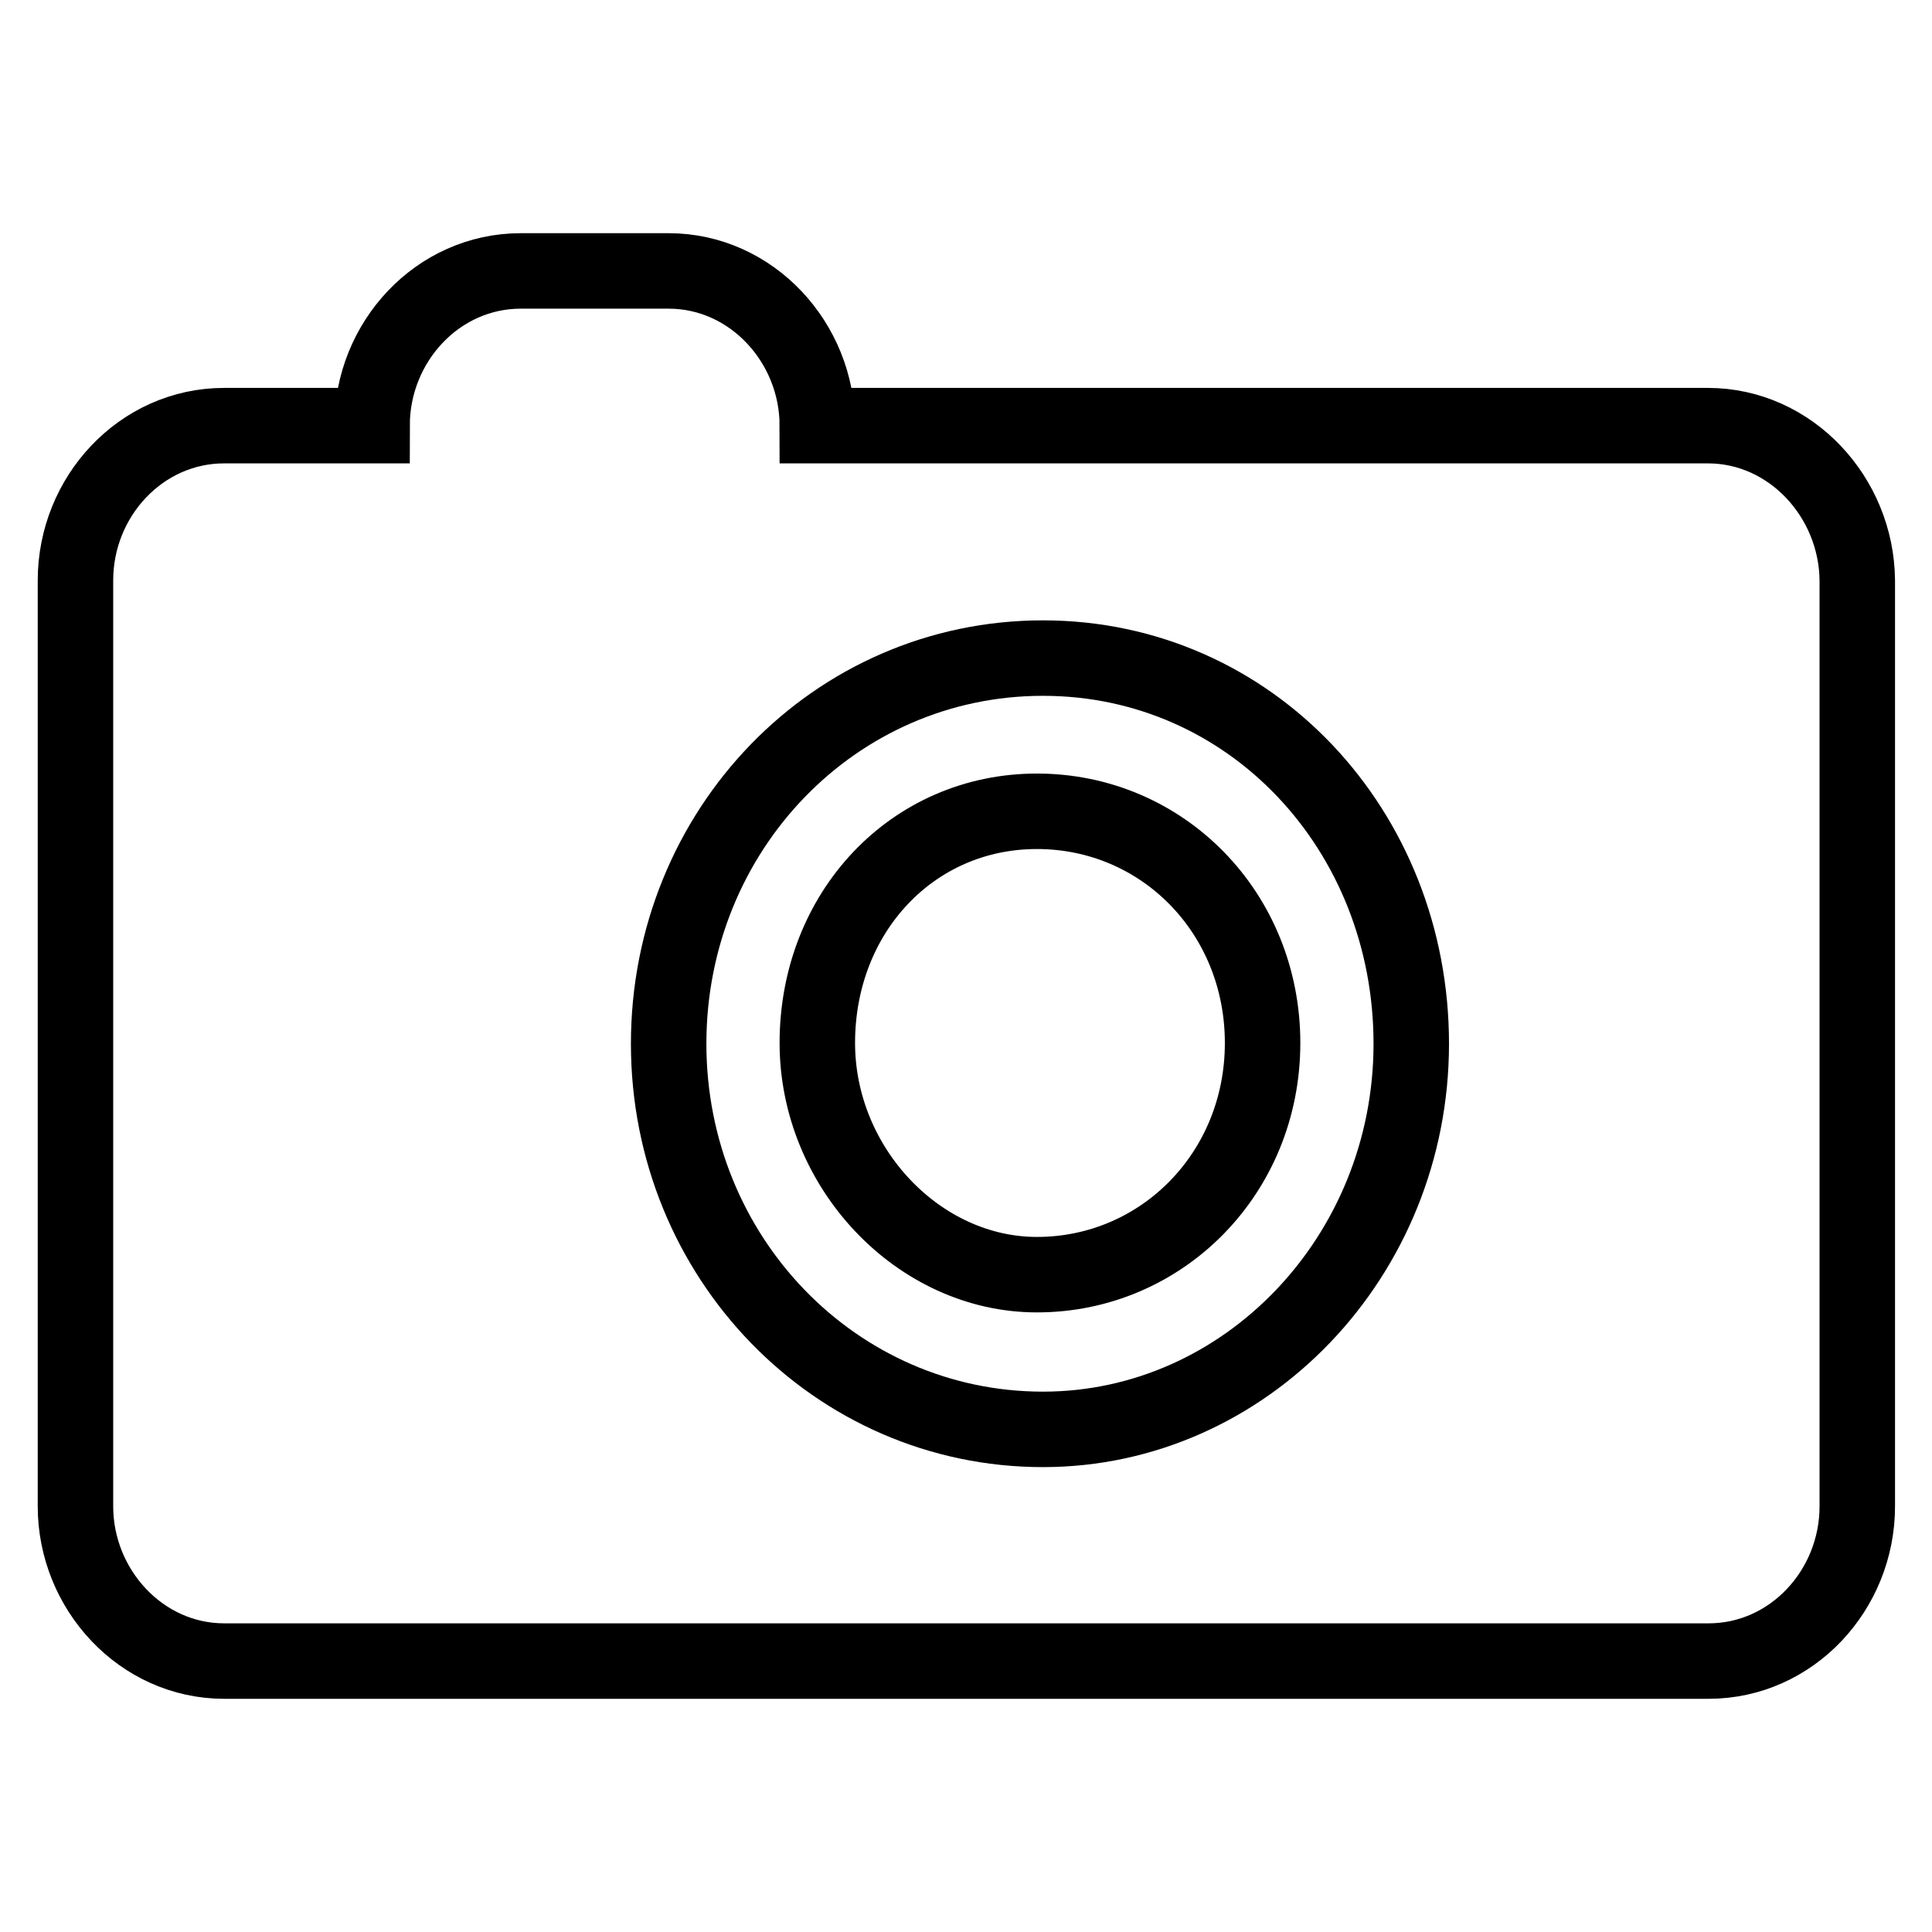
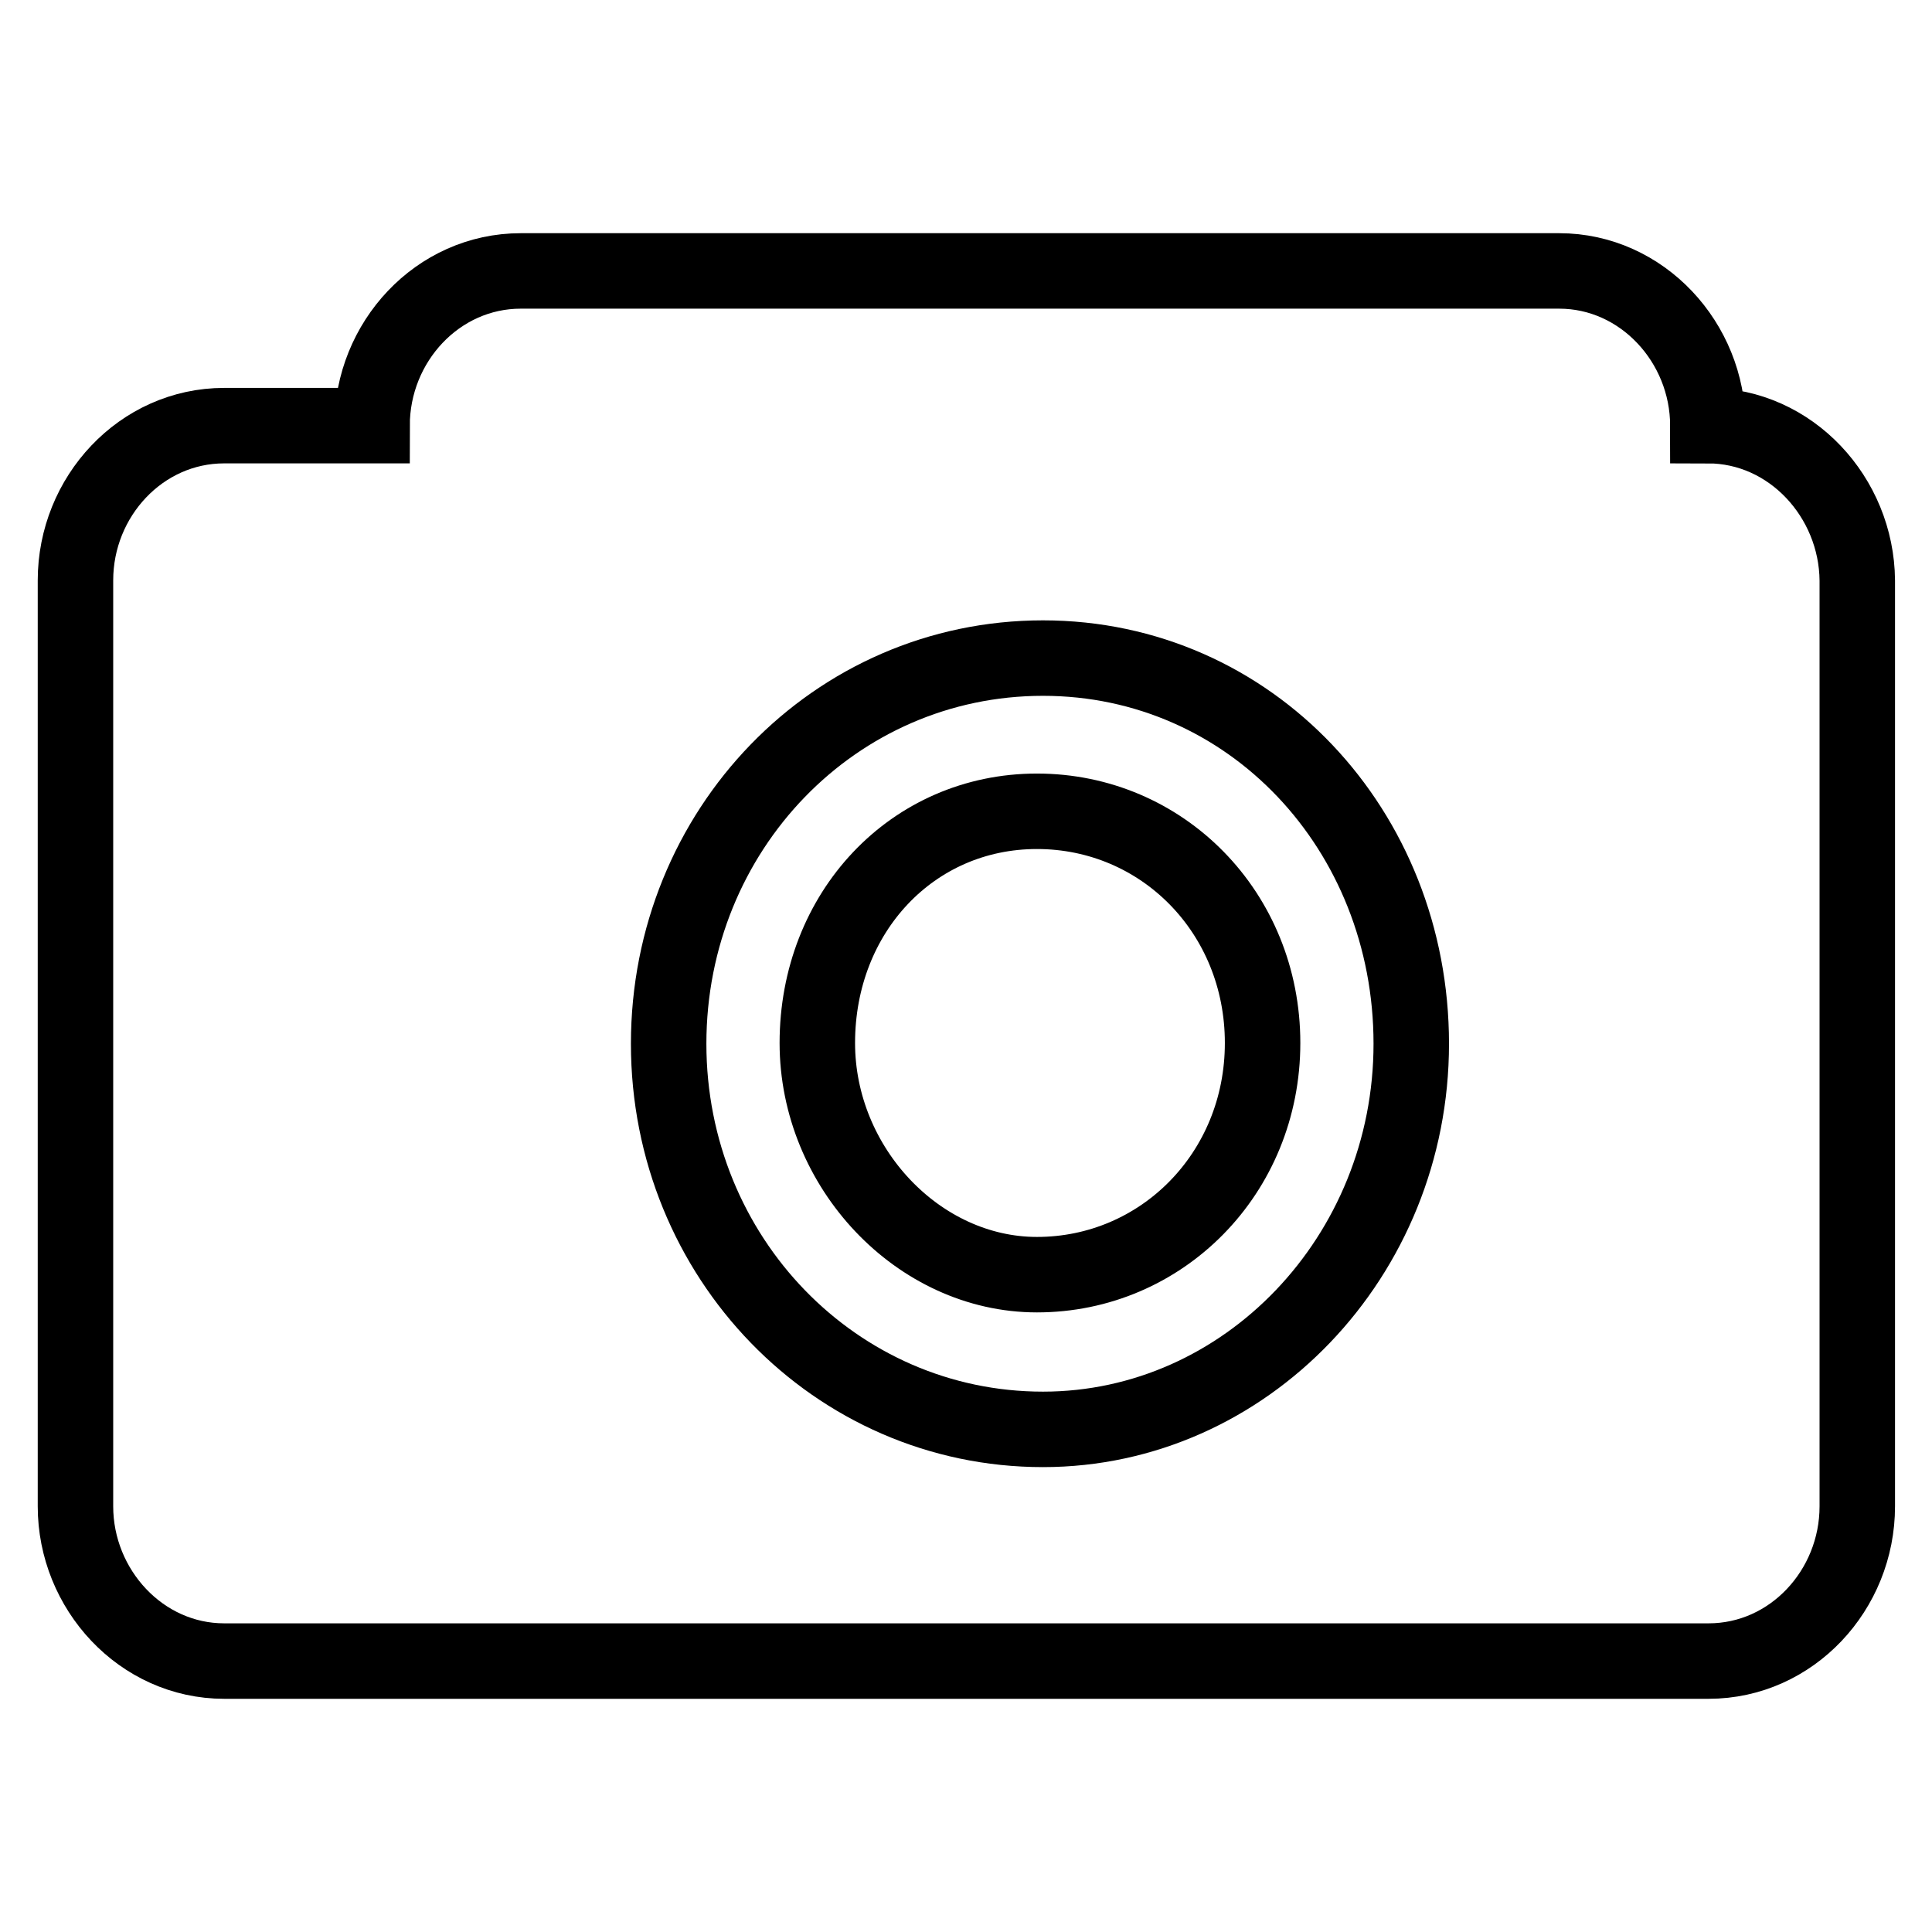
<svg xmlns="http://www.w3.org/2000/svg" version="1.1" x="0px" y="0px" viewBox="0 0 256 256" enable-background="new 0 0 256 256" xml:space="preserve">
  <g>
-     <path stroke-width="10" fill-opacity="0" stroke="#000000" d="M137.4,107.5c-16.5,0-29.1,13.4-29.1,30.7c0,16.5,13.4,30.7,29.1,30.7c16.5,0,29.9-13.4,29.9-30.7 C167.3,120.9,154,107.5,137.4,107.5L137.4,107.5z M226.3,56.4h-118c0-11-8.7-20.5-19.7-20.5H69c-11,0-19.7,9.4-19.7,20.5H29.7 c-11,0-19.7,9.4-19.7,20.5v122.7c0,11,8.7,20.5,19.7,20.5h196.7c11,0,19.7-9.4,19.7-20.5V76.9C246,65.9,237.3,56.4,226.3,56.4 L226.3,56.4z M138.2,189.4c-27.5,0-49.6-22.8-49.6-51.1c0-28.3,22-51.1,49.6-51.1c27.5,0,48.8,22.8,48.8,51.1 C187,166.5,165,189.4,138.2,189.4L138.2,189.4z" />
+     <path stroke-width="10" fill-opacity="0" stroke="#000000" d="M137.4,107.5c-16.5,0-29.1,13.4-29.1,30.7c0,16.5,13.4,30.7,29.1,30.7c16.5,0,29.9-13.4,29.9-30.7 C167.3,120.9,154,107.5,137.4,107.5L137.4,107.5z M226.3,56.4c0-11-8.7-20.5-19.7-20.5H69c-11,0-19.7,9.4-19.7,20.5H29.7 c-11,0-19.7,9.4-19.7,20.5v122.7c0,11,8.7,20.5,19.7,20.5h196.7c11,0,19.7-9.4,19.7-20.5V76.9C246,65.9,237.3,56.4,226.3,56.4 L226.3,56.4z M138.2,189.4c-27.5,0-49.6-22.8-49.6-51.1c0-28.3,22-51.1,49.6-51.1c27.5,0,48.8,22.8,48.8,51.1 C187,166.5,165,189.4,138.2,189.4L138.2,189.4z" />
  </g>
</svg>